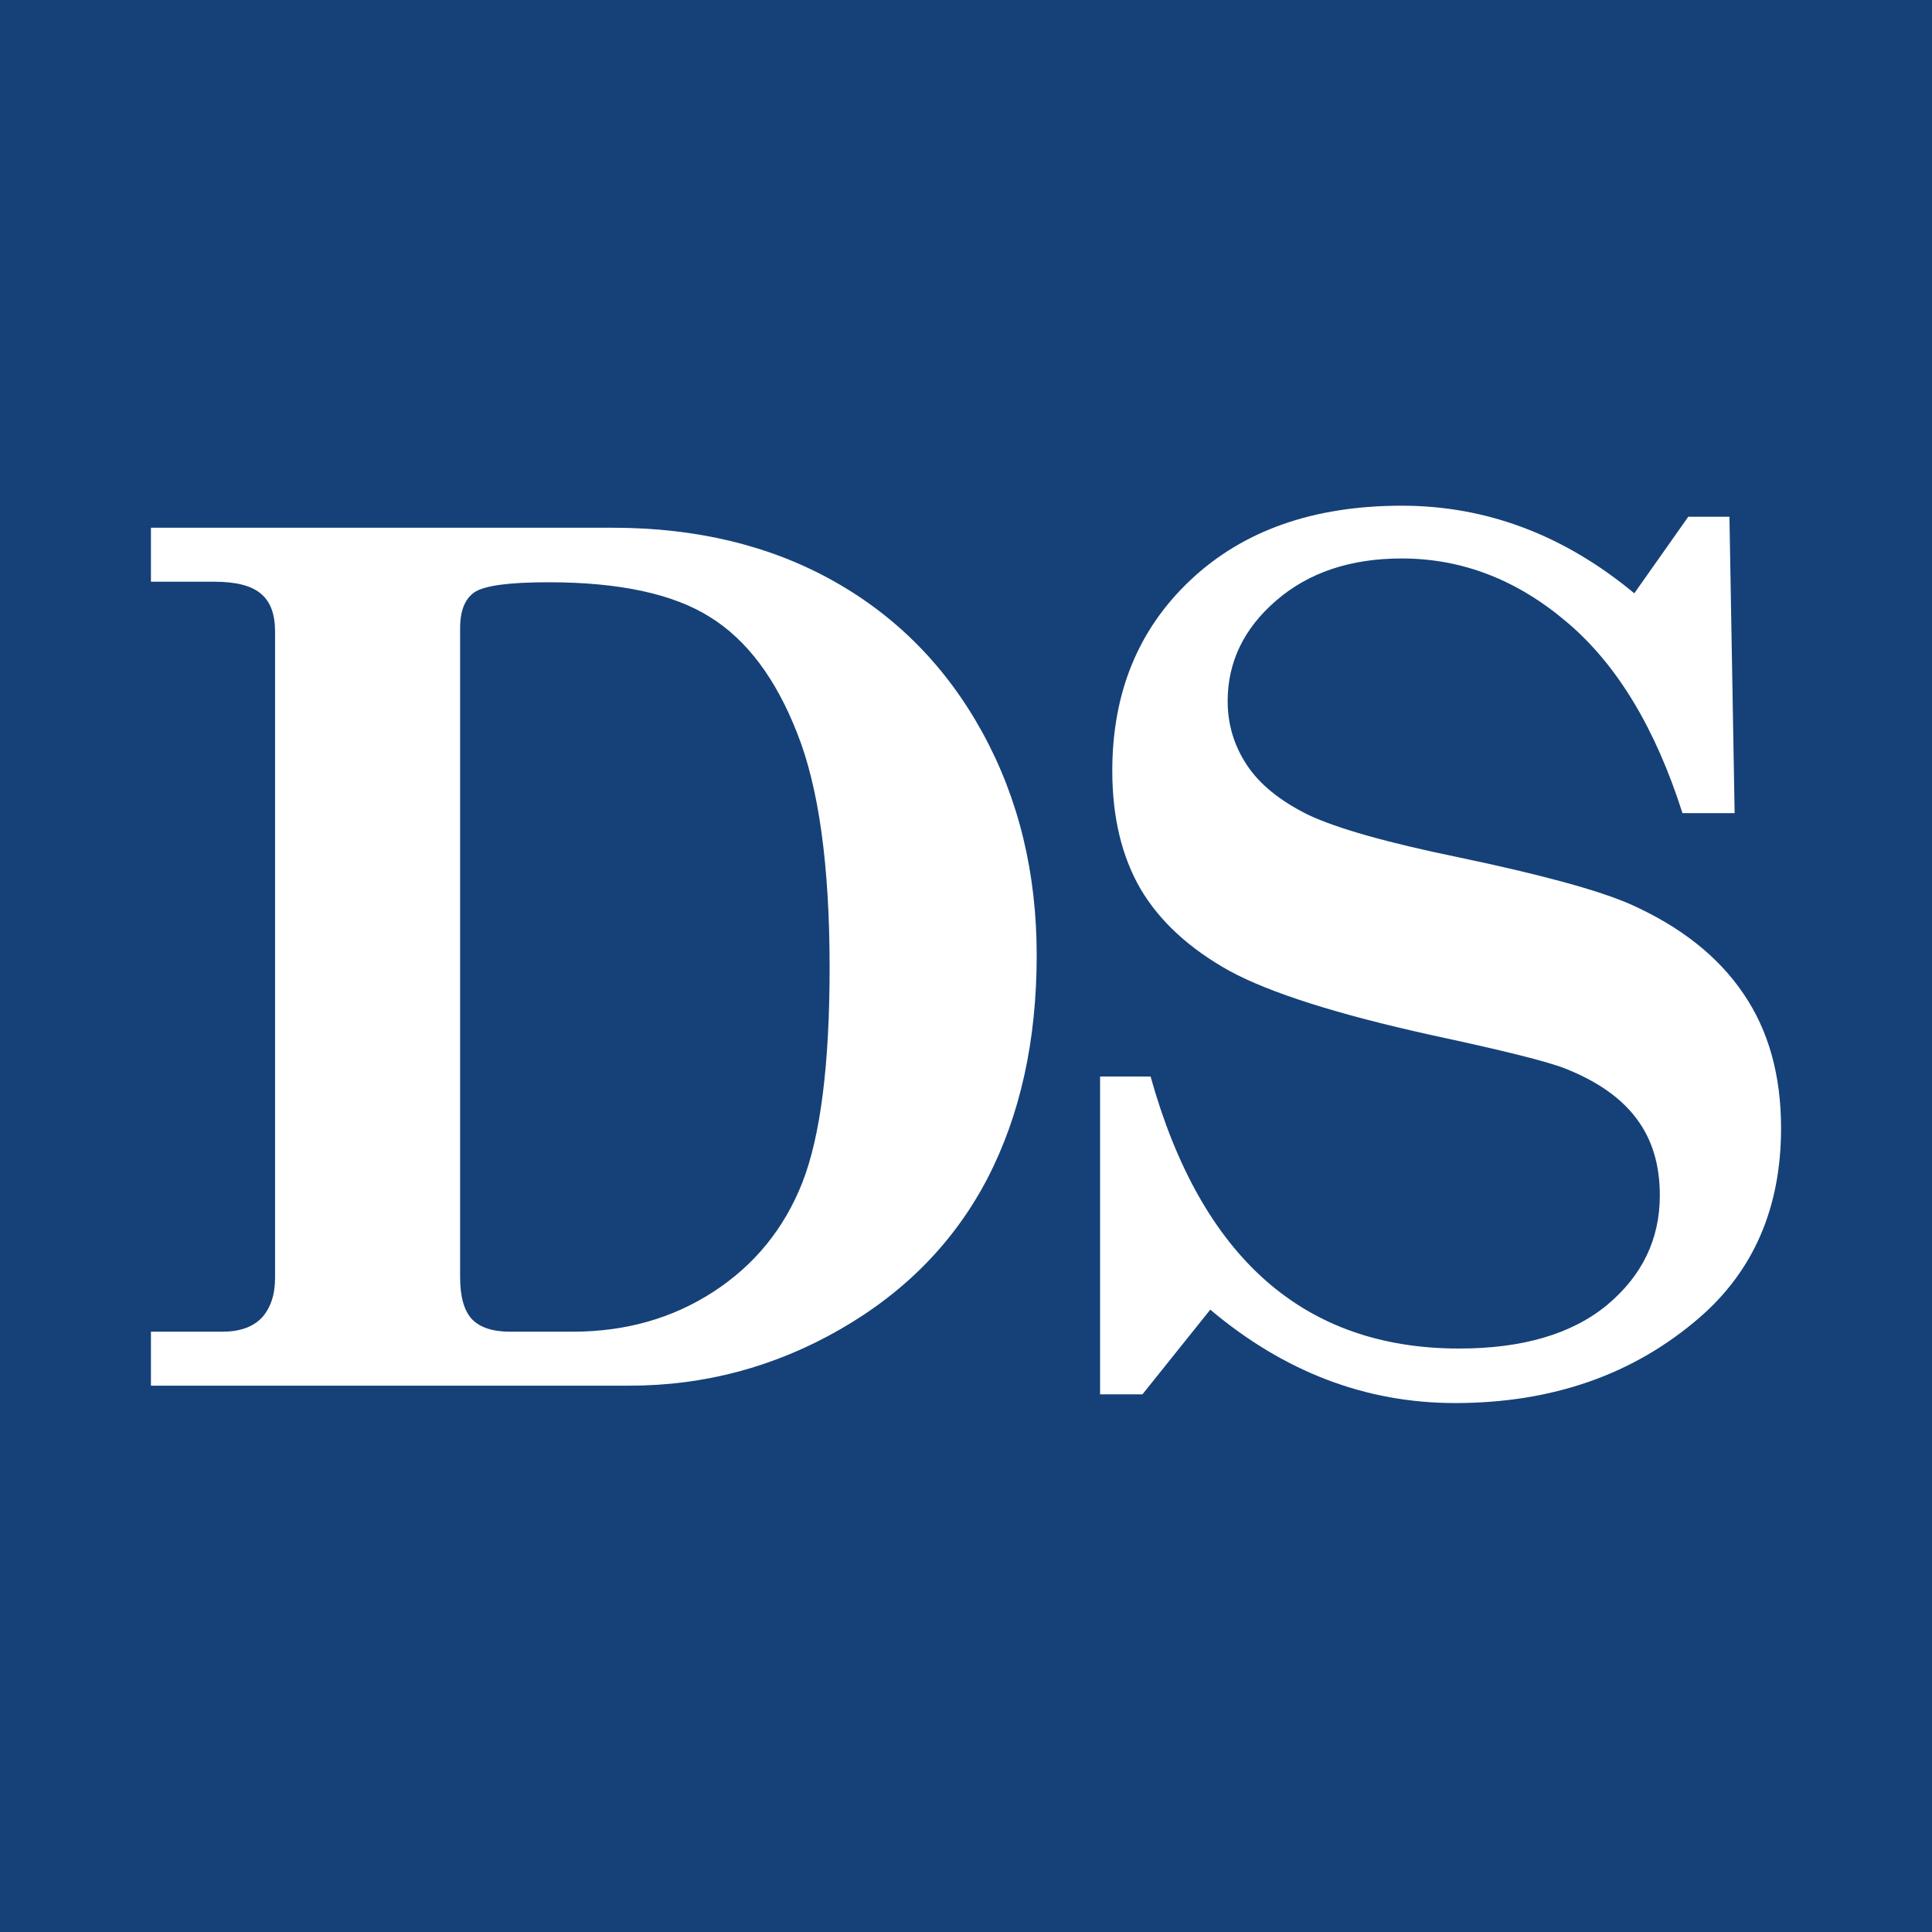
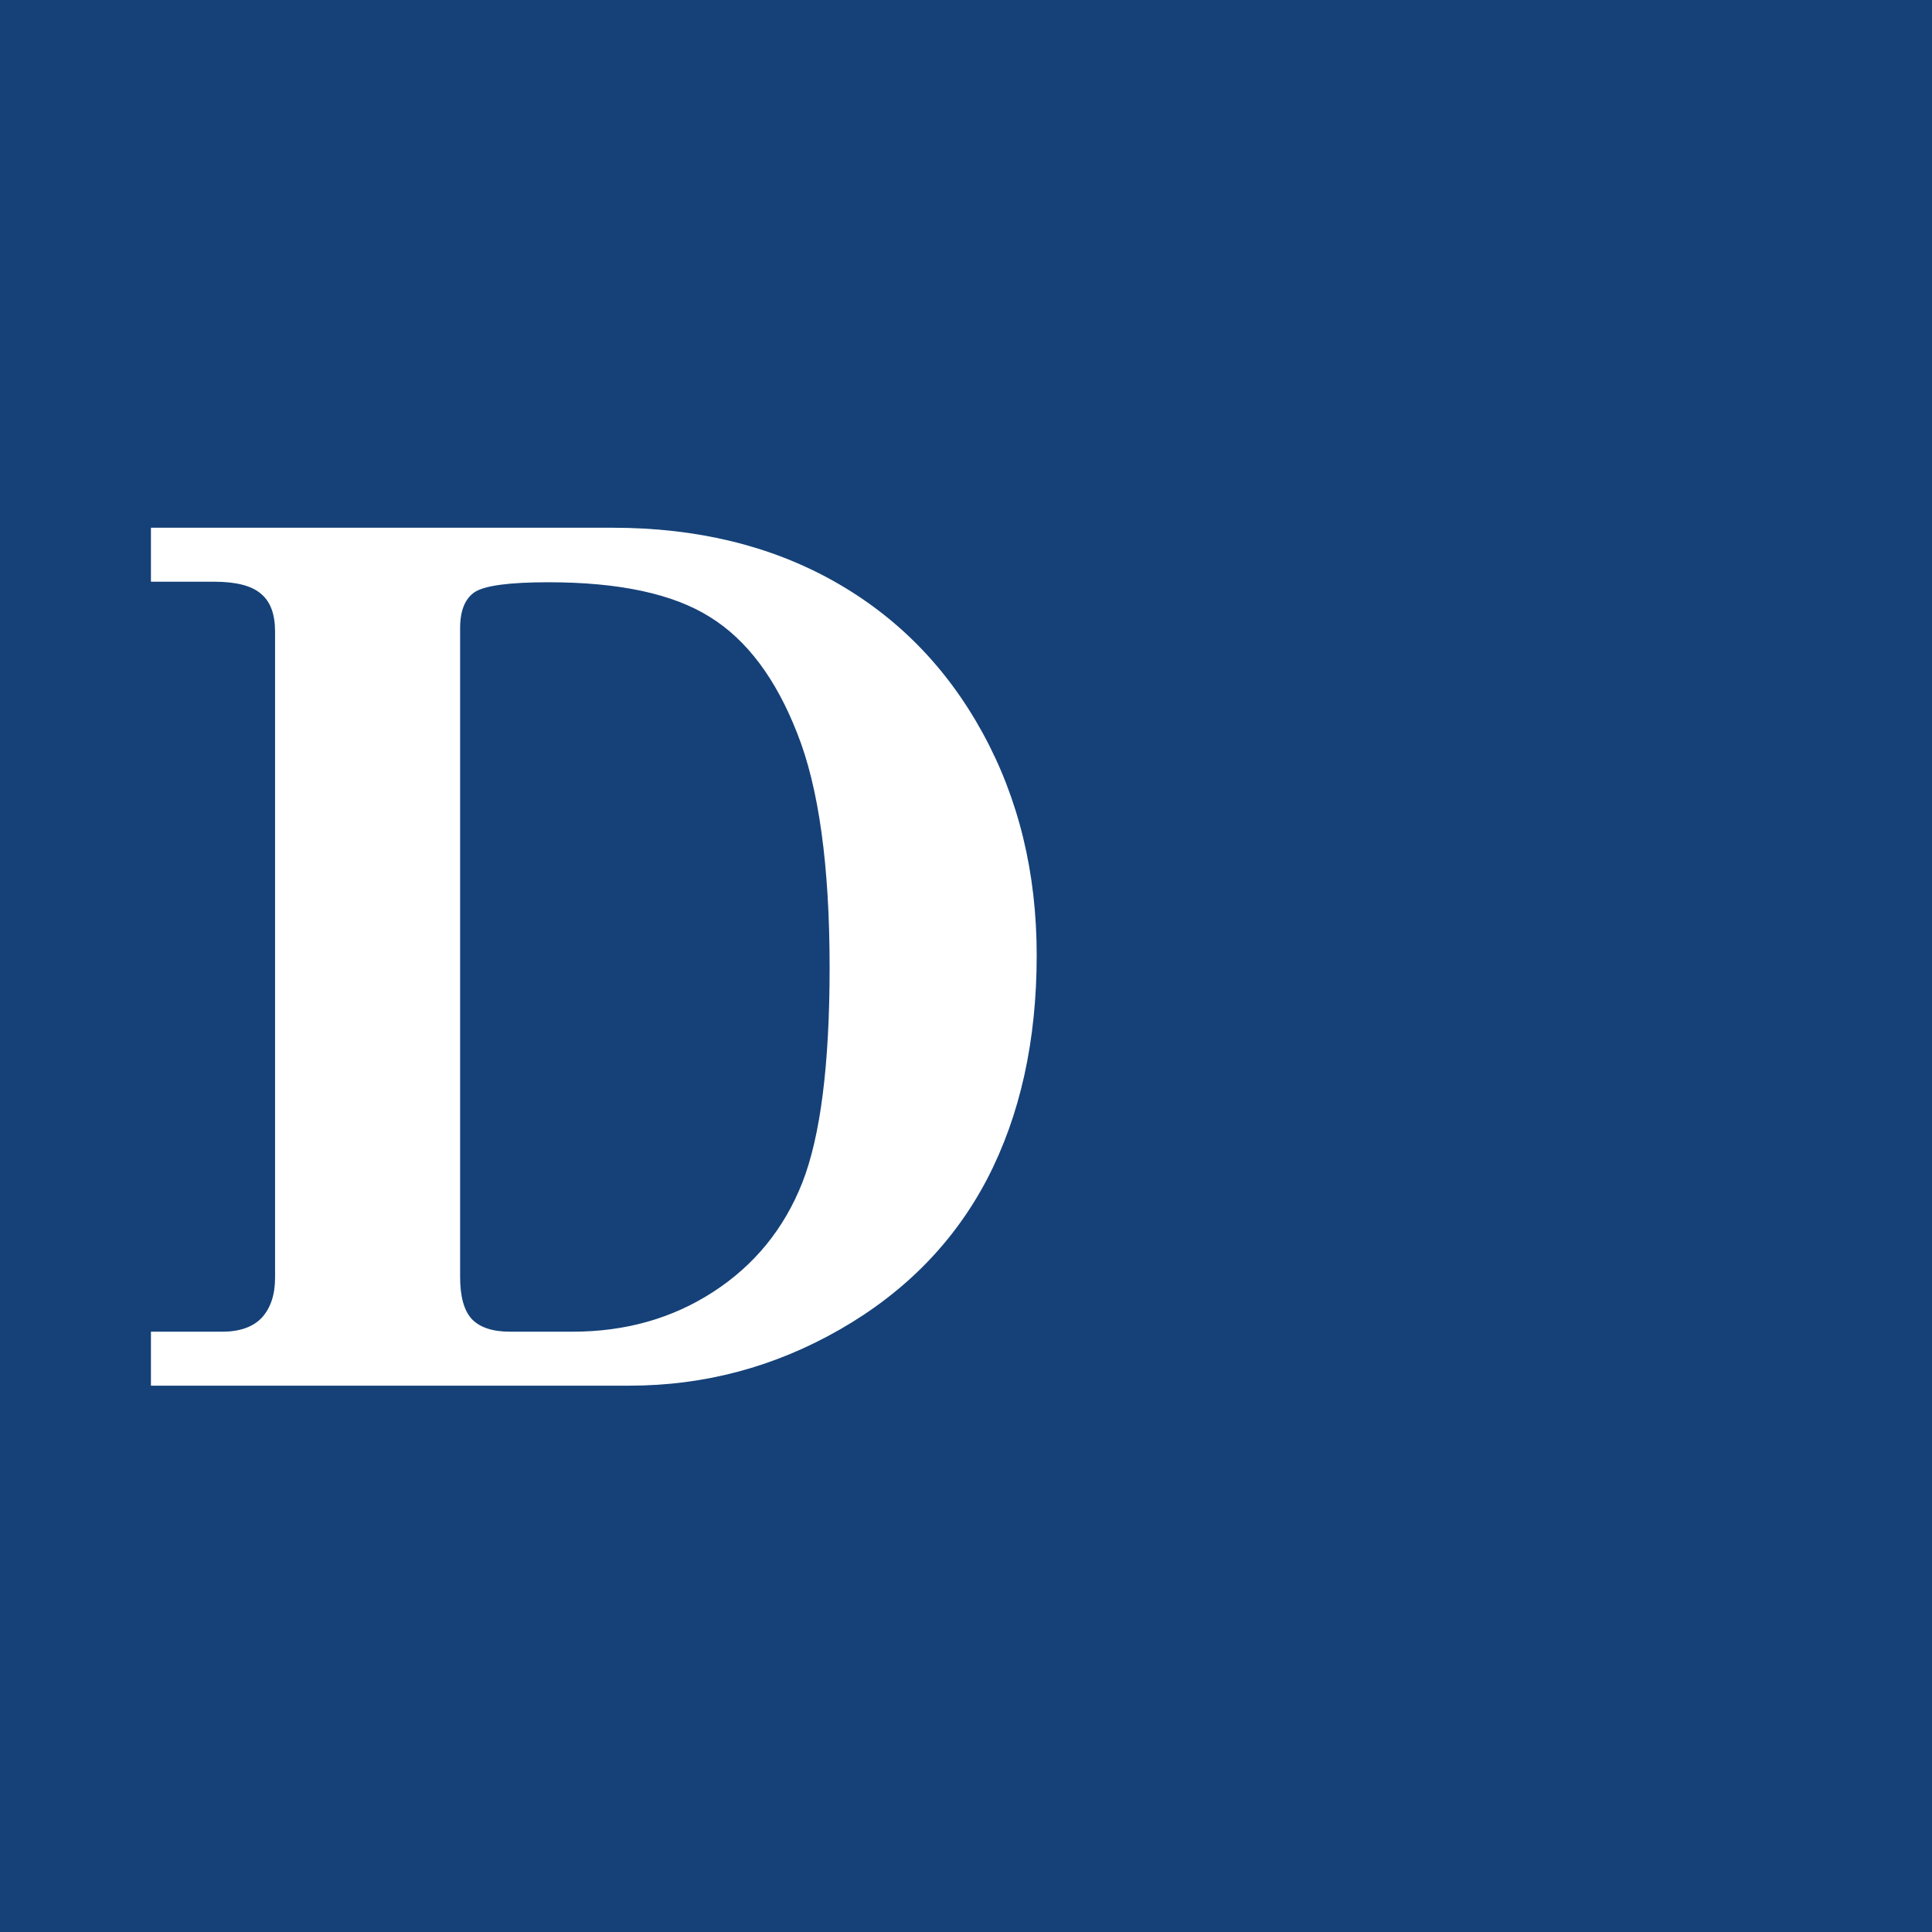
<svg xmlns="http://www.w3.org/2000/svg" width="32" height="32" viewBox="0 0 32 32" fill="none">
  <rect width="32" height="32" fill="#154178" />
  <path d="M2.5 8.741H10.148C11.537 8.741 12.758 9.036 13.808 9.625C14.858 10.214 15.681 11.053 16.277 12.142C16.873 13.231 17.171 14.458 17.171 15.822C17.171 17.237 16.898 18.47 16.354 19.521C15.809 20.565 14.996 21.398 13.914 22.019C12.831 22.64 11.669 22.951 10.426 22.951H2.5V22.057H3.682C3.97 22.057 4.188 21.98 4.335 21.827C4.482 21.666 4.556 21.445 4.556 21.164V10.461C4.556 10.173 4.479 9.965 4.325 9.837C4.172 9.702 3.912 9.635 3.547 9.635H2.5V8.741ZM9.485 22.057C10.362 22.057 11.14 21.836 11.819 21.394C12.498 20.952 12.988 20.35 13.289 19.588C13.59 18.82 13.741 17.631 13.741 16.024C13.741 14.333 13.561 13.039 13.203 12.142C12.85 11.239 12.37 10.599 11.761 10.221C11.153 9.837 10.26 9.644 9.081 9.644C8.434 9.644 8.027 9.699 7.861 9.808C7.701 9.917 7.621 10.115 7.621 10.403V21.154C7.621 21.474 7.685 21.705 7.813 21.846C7.947 21.987 8.159 22.057 8.447 22.057H9.485Z" fill="white" />
-   <path d="M27.069 9.827L27.963 8.559H28.645L28.731 13.468H27.867C27.418 12.059 26.781 11.005 25.955 10.307C25.129 9.603 24.216 9.25 23.217 9.25C22.365 9.25 21.67 9.484 21.132 9.952C20.6 10.413 20.334 10.967 20.334 11.614C20.334 11.998 20.44 12.351 20.652 12.671C20.863 12.991 21.202 13.266 21.67 13.497C22.144 13.721 22.97 13.955 24.149 14.198C25.526 14.486 26.477 14.746 27.002 14.976C27.835 15.348 28.459 15.841 28.875 16.456C29.292 17.064 29.5 17.808 29.5 18.685C29.5 19.998 29.049 21.045 28.145 21.827C27.056 22.768 25.708 23.239 24.101 23.239C22.621 23.239 21.27 22.723 20.046 21.692L18.922 23.095H18.221V17.83H19.057C19.896 20.834 21.599 22.336 24.168 22.336C25.218 22.336 26.035 22.096 26.618 21.615C27.201 21.128 27.492 20.523 27.492 19.799C27.492 19.293 27.364 18.871 27.108 18.531C26.852 18.185 26.454 17.907 25.916 17.695C25.622 17.58 24.892 17.398 23.726 17.148C22.157 16.802 21.036 16.446 20.363 16.081C19.697 15.71 19.207 15.258 18.893 14.727C18.58 14.189 18.423 13.535 18.423 12.767C18.423 11.473 18.855 10.419 19.72 9.606C20.591 8.786 21.756 8.376 23.217 8.376C24.619 8.376 25.904 8.86 27.069 9.827Z" fill="white" />
</svg>